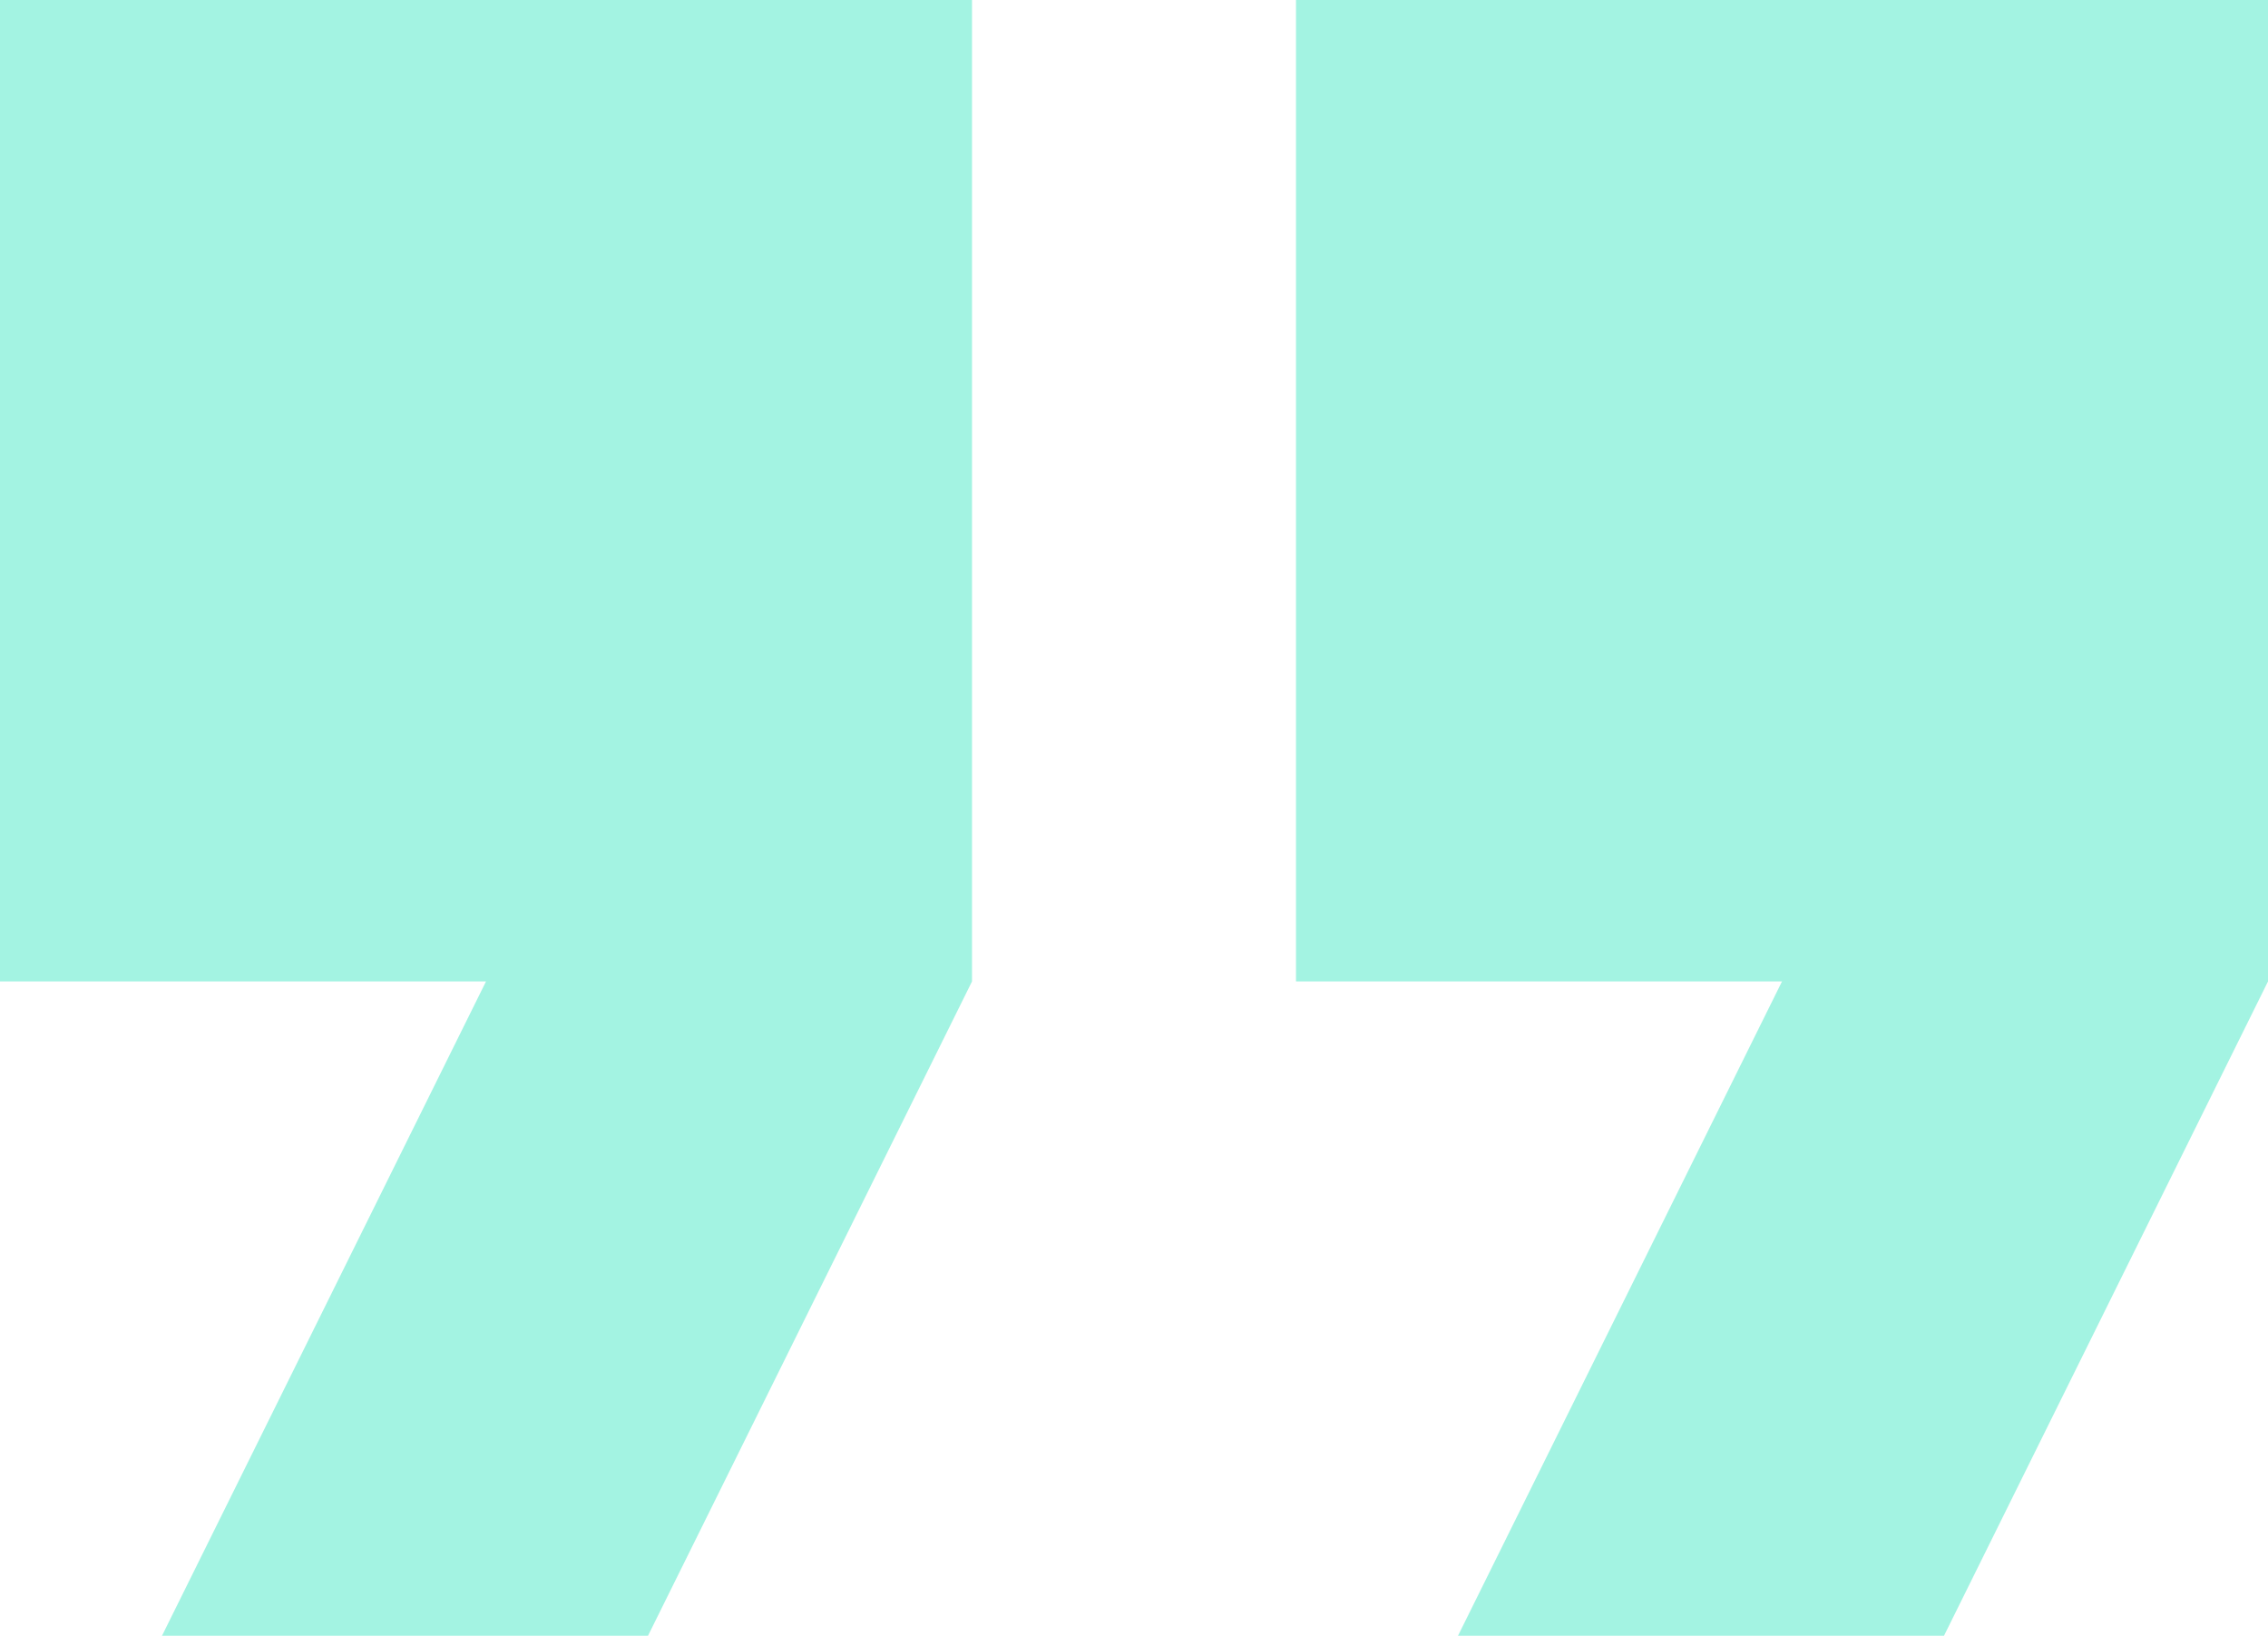
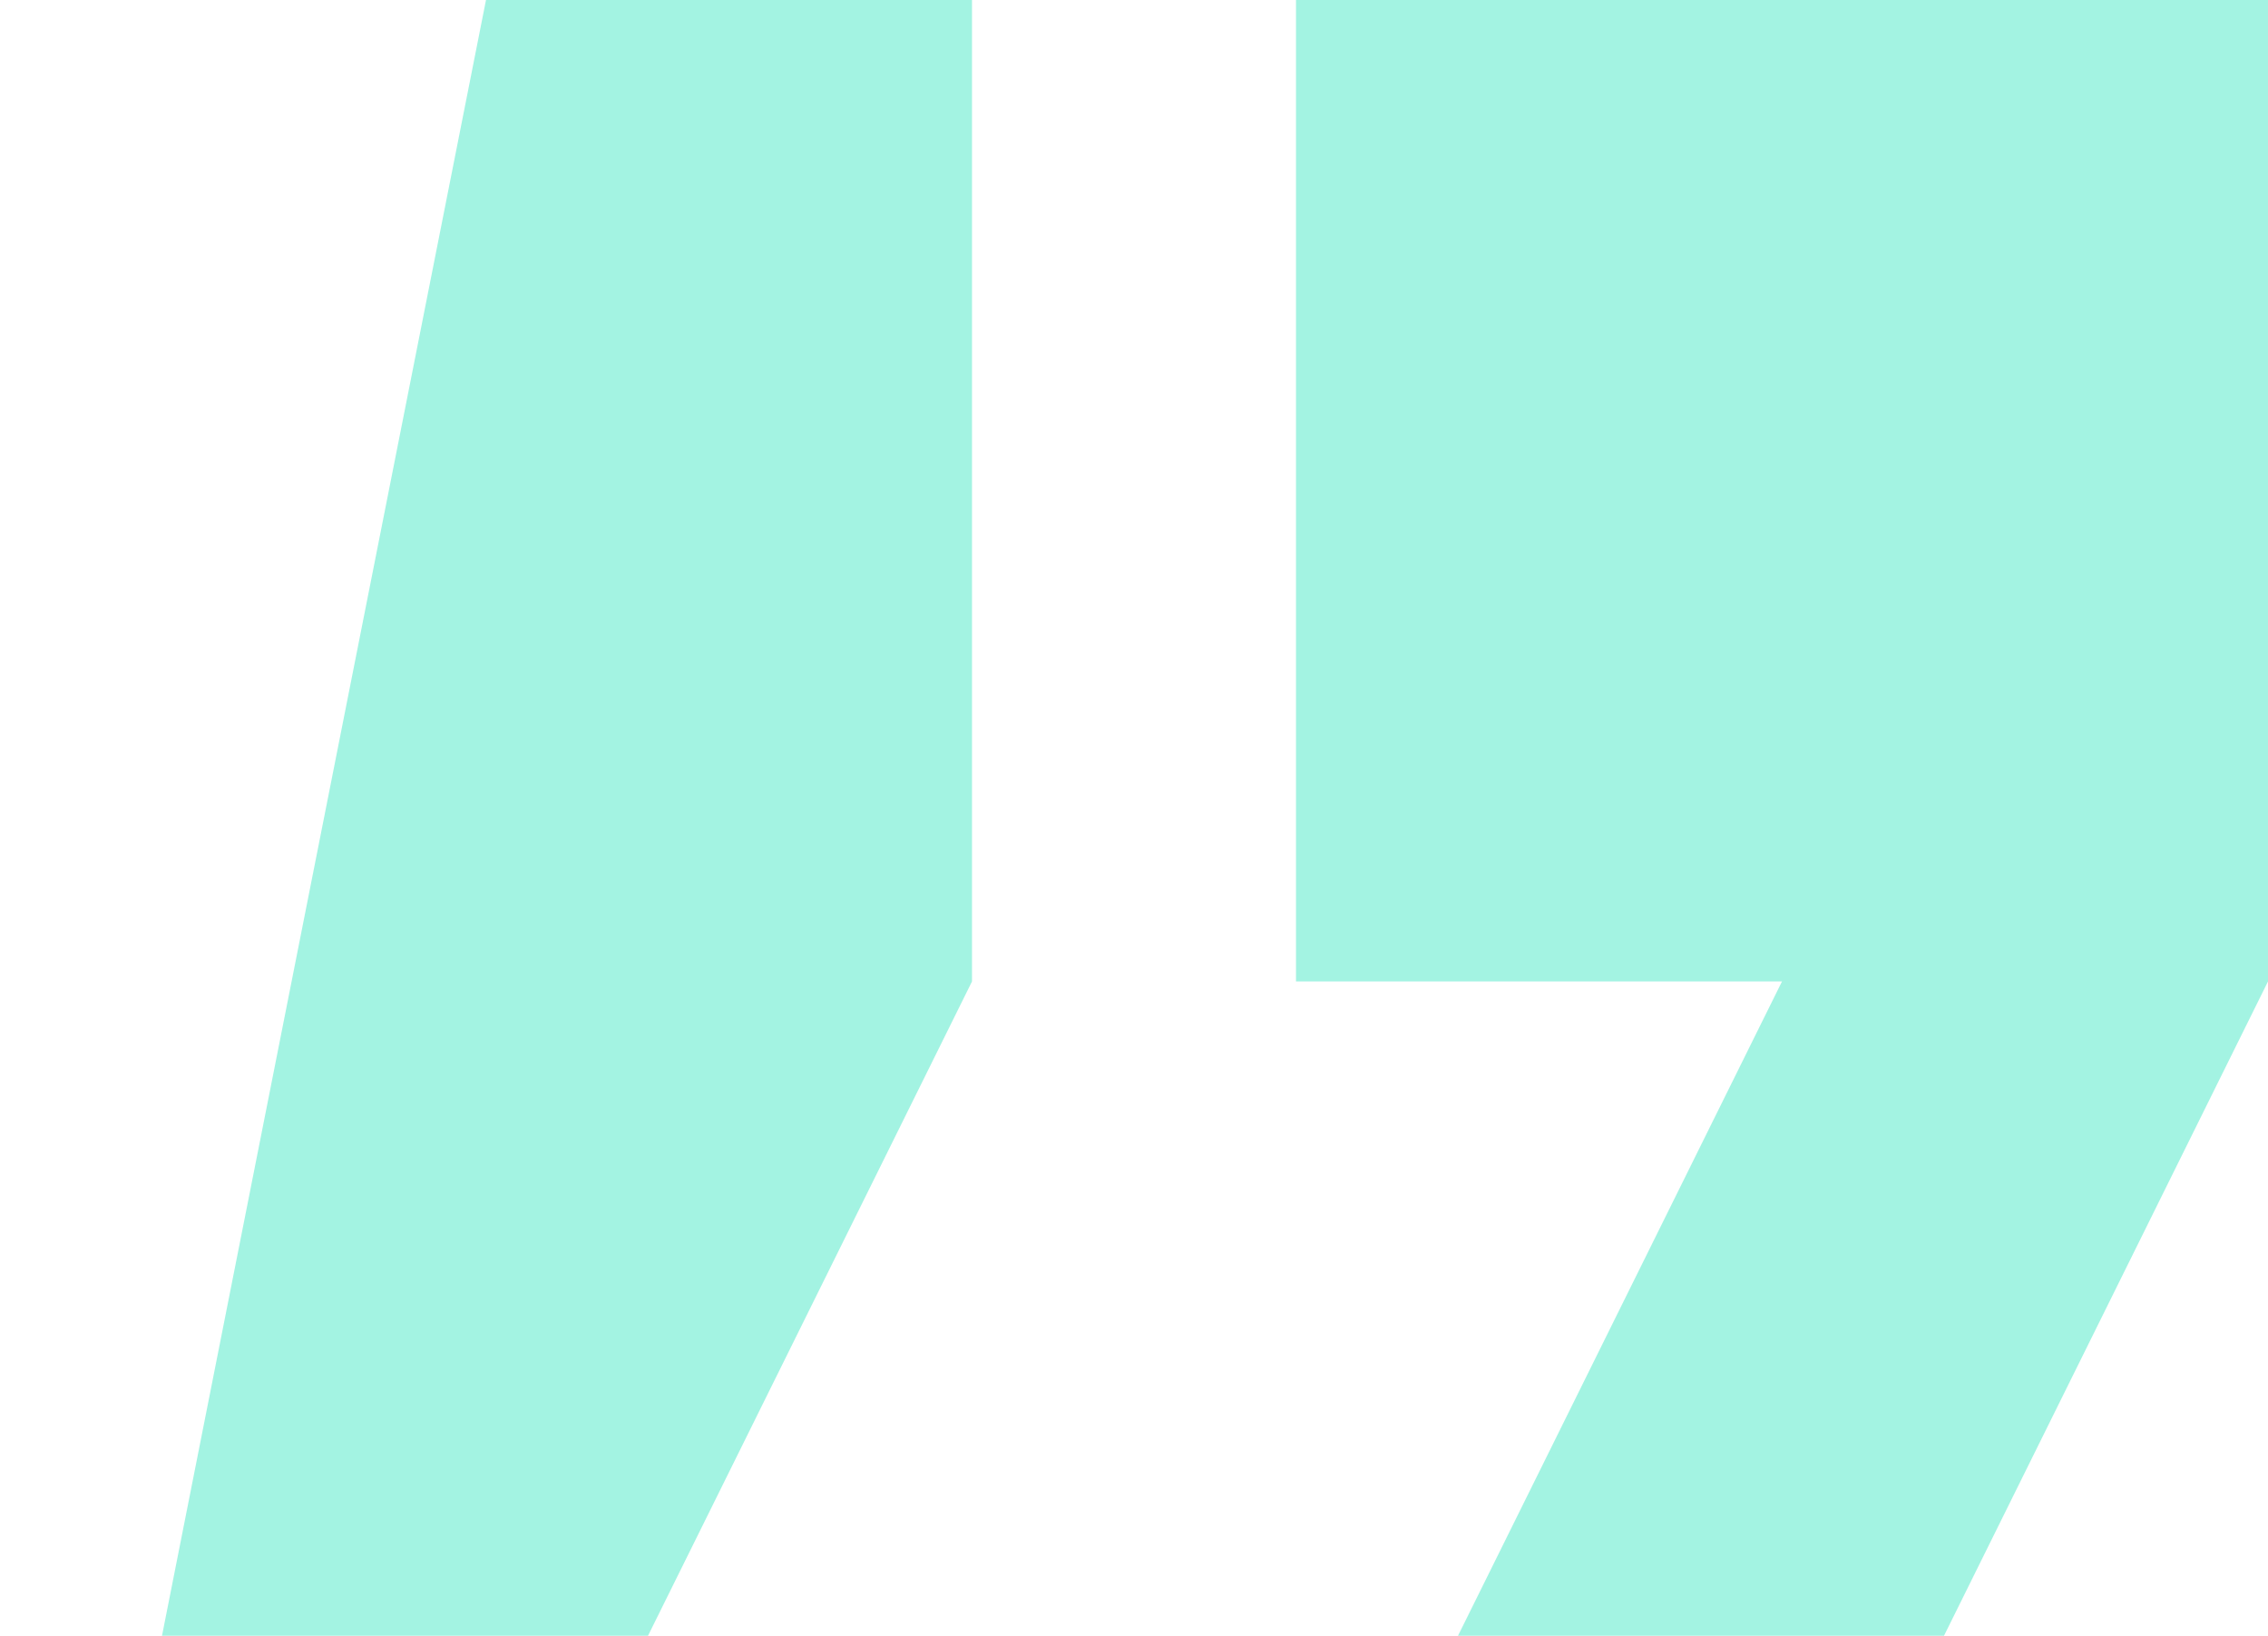
<svg xmlns="http://www.w3.org/2000/svg" width="147" height="106" viewBox="0 0 147 106" fill="none">
-   <path id="Vector" d="M10.5 106H42L63 63.6V0H0V63.6H31.5L10.5 106ZM94.5 106H126L147 63.6V0H84V63.6H115.5L94.5 106Z" fill="#00DEAF" fill-opacity="0.36" />
+   <path id="Vector" d="M10.5 106H42L63 63.6V0H0H31.5L10.5 106ZM94.5 106H126L147 63.6V0H84V63.6H115.5L94.5 106Z" fill="#00DEAF" fill-opacity="0.36" />
</svg>